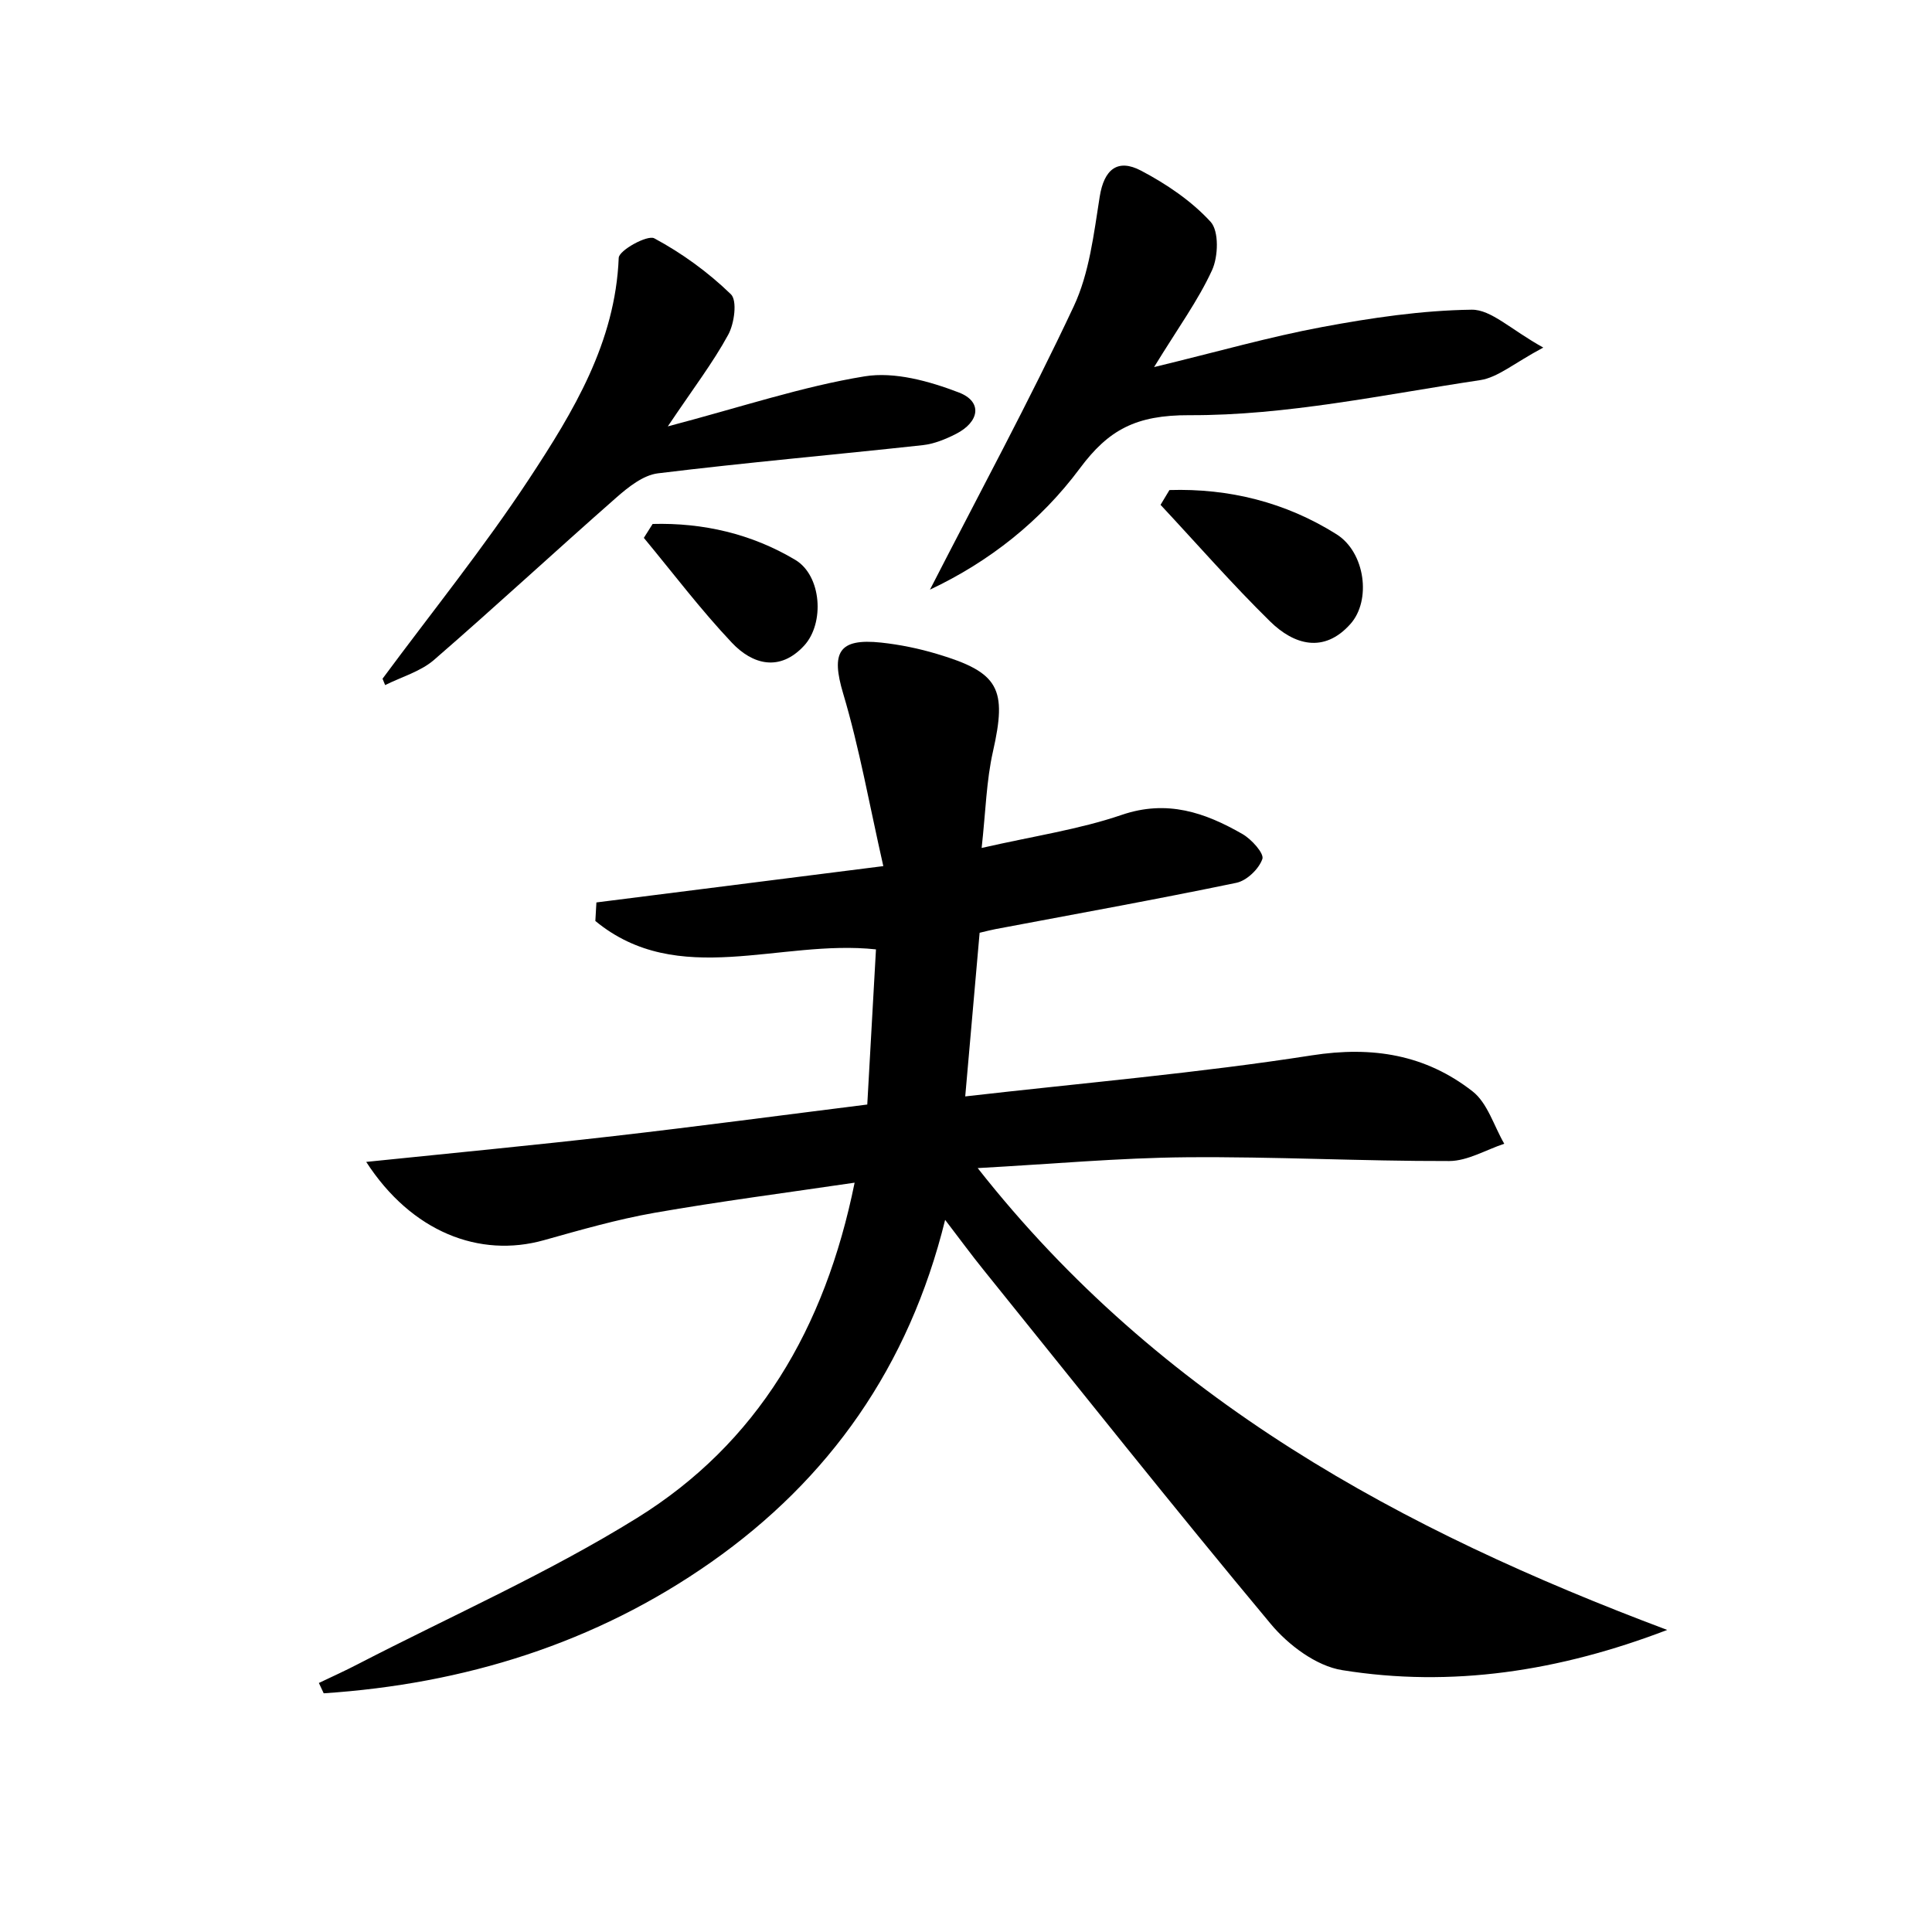
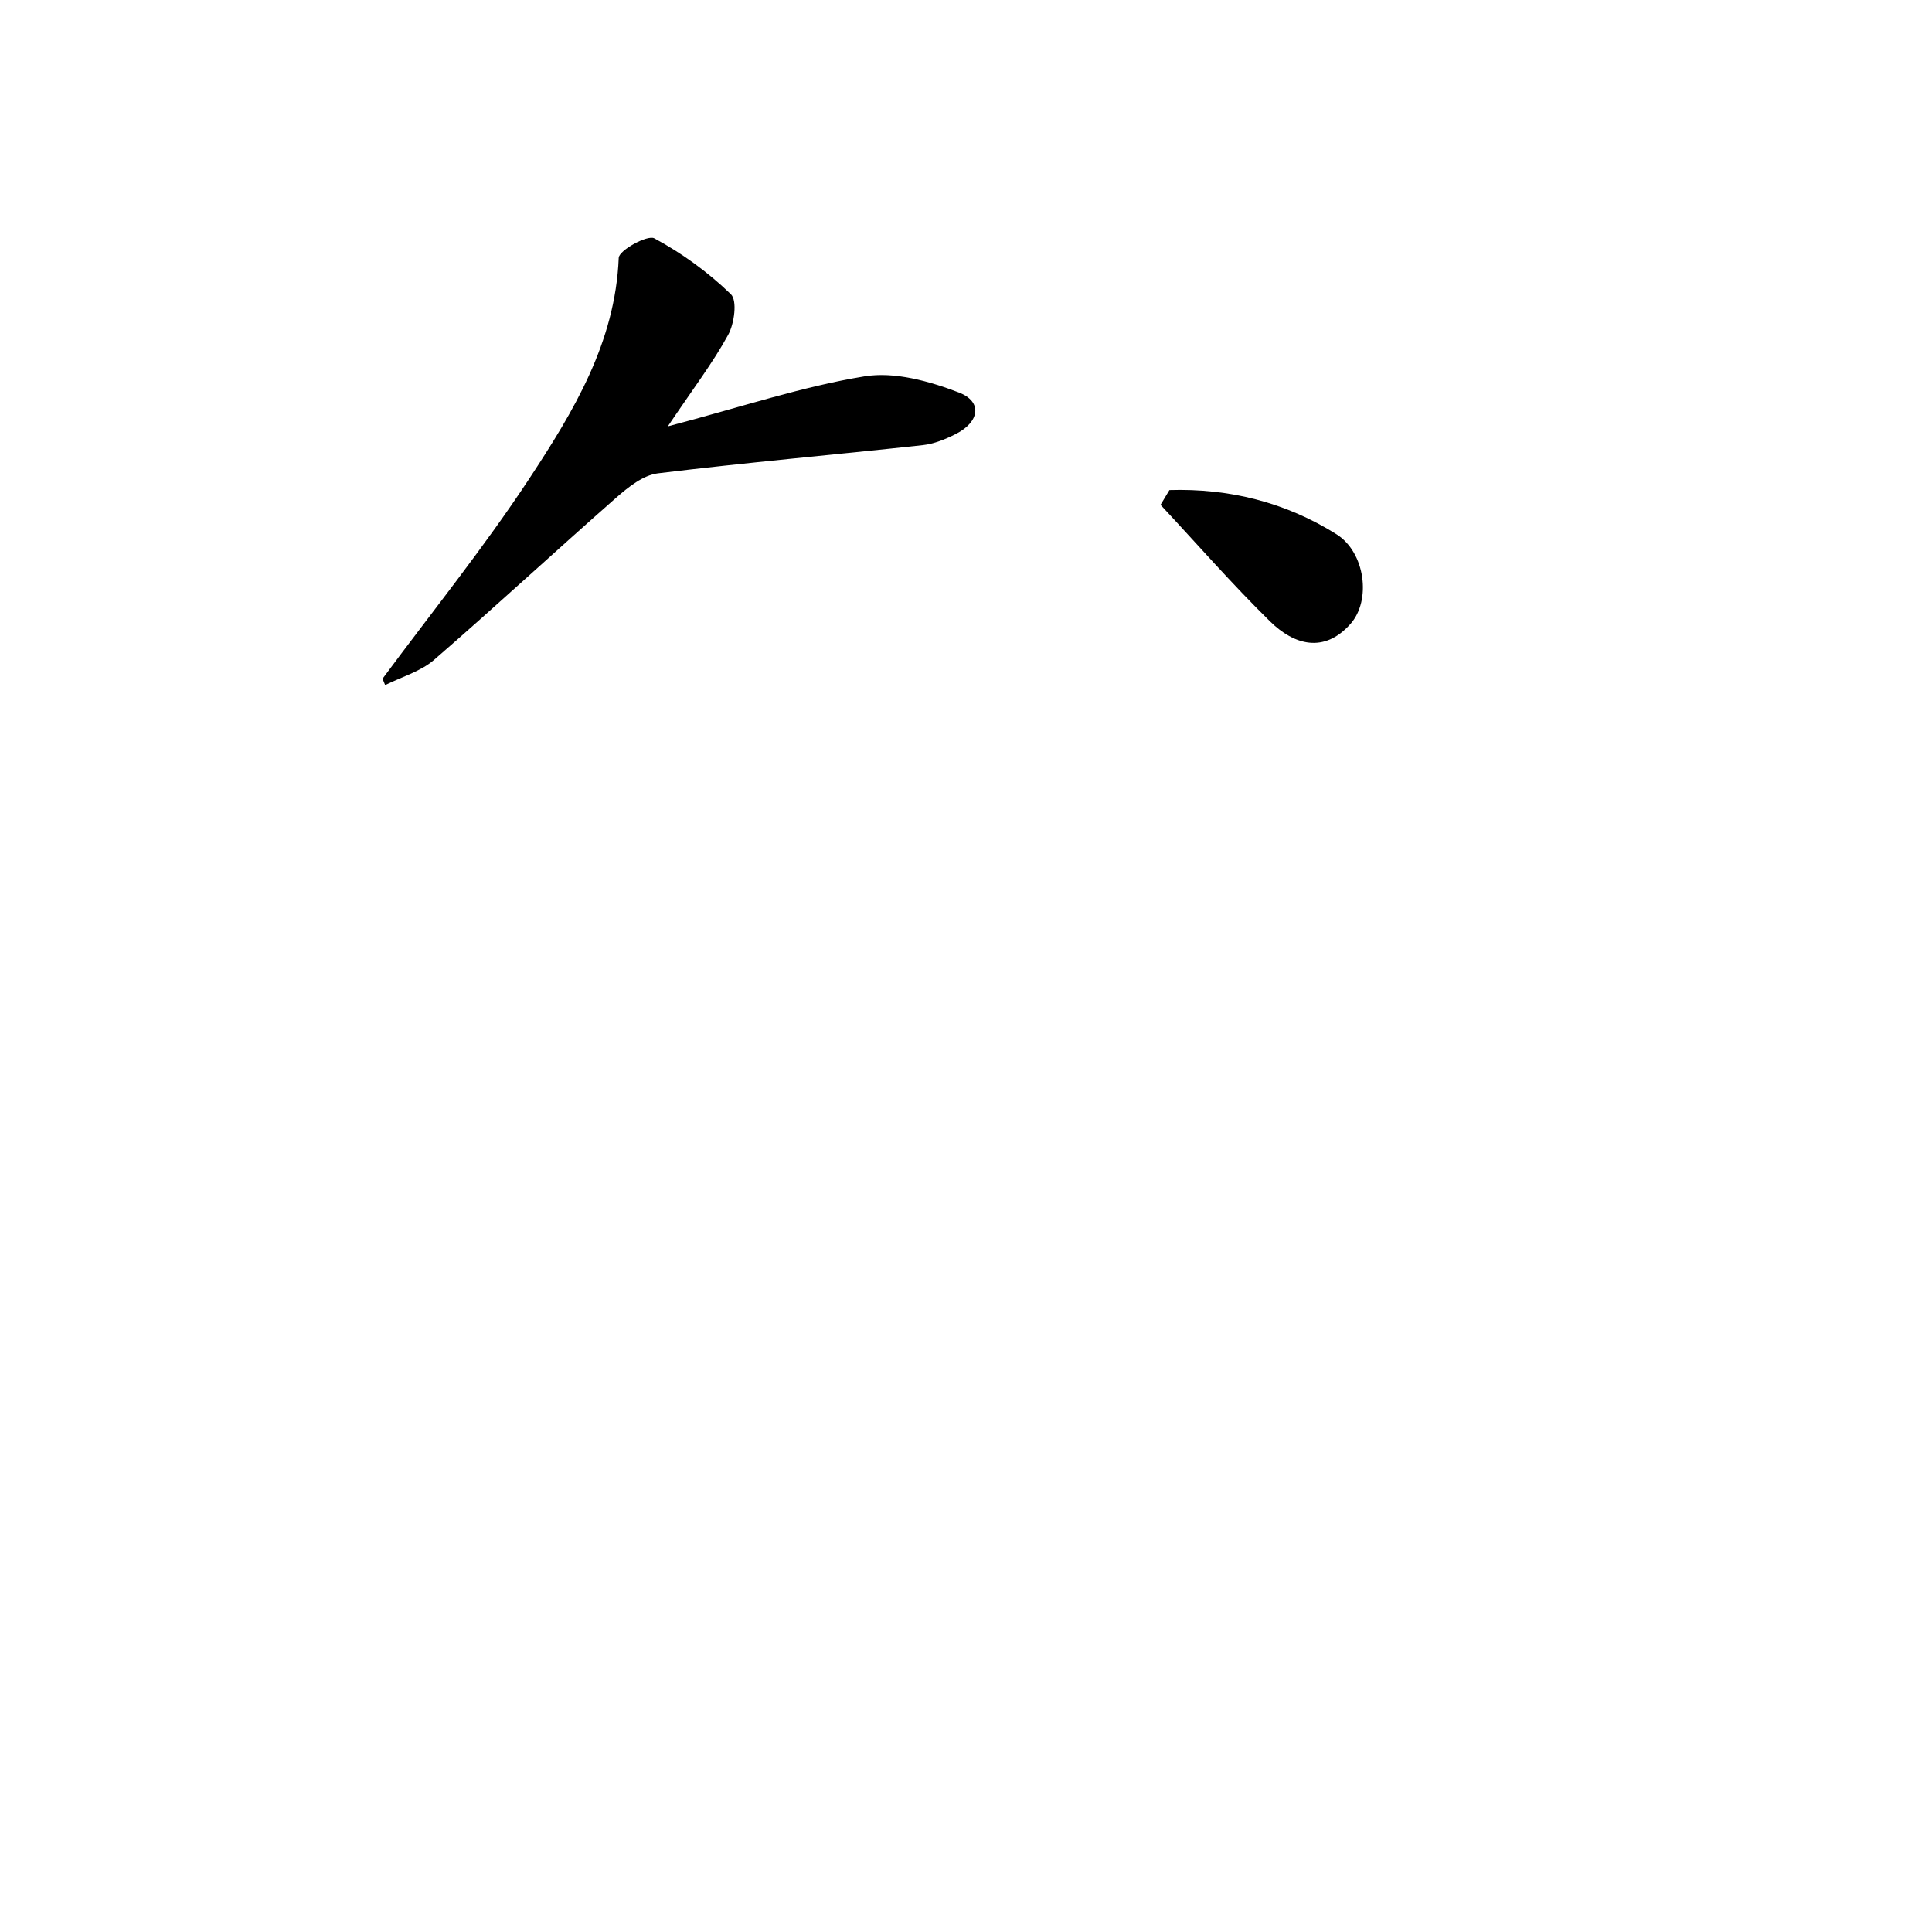
<svg xmlns="http://www.w3.org/2000/svg" enable-background="new 0 0 200 200" viewBox="0 0 200 200">
-   <path d="m172.59 168.73c-11.18 4.28-22.31 5.99-33.66 4.16-2.68-.43-5.57-2.6-7.39-4.79-10.08-12.08-19.86-24.41-29.74-36.66-1.22-1.51-2.37-3.08-3.96-5.16-3.76 15.23-12.02 26.87-24.23 35.44-11.98 8.41-25.57 12.61-40.1 13.57-.17-.36-.34-.71-.5-1.07 1.36-.65 2.74-1.27 4.08-1.97 9.66-4.99 19.67-9.41 28.87-15.12 12.43-7.72 19.44-19.56 22.51-34.7-7.18 1.06-13.98 1.94-20.72 3.12-3.86.68-7.65 1.77-11.43 2.83-6.68 1.88-13.71-.84-18.41-8.1 8.94-.92 17.33-1.72 25.69-2.68 8.55-.98 17.08-2.12 26.18-3.26.3-5.36.59-10.56.9-16.06-9.94-1.08-20.48 4.12-29.05-2.94.04-.64.08-1.28.11-1.92 9.47-1.2 18.95-2.4 29.7-3.76-1.44-6.35-2.47-12.21-4.16-17.88-1.26-4.22-.49-5.73 3.93-5.26 1.95.21 3.9.61 5.77 1.17 6.47 1.92 7.28 3.61 5.81 10.11-.68 3.01-.75 6.16-1.17 9.98 5.43-1.24 10.1-1.92 14.49-3.42 4.7-1.61 8.63-.25 12.51 1.98.94.54 2.26 2.01 2.06 2.58-.36 1.04-1.62 2.25-2.7 2.47-8.28 1.72-16.61 3.22-24.92 4.79-.44.08-.88.2-1.65.38-.46 5.29-.93 10.65-1.49 16.94 12.32-1.41 24.16-2.42 35.88-4.25 6.3-.98 11.77-.07 16.63 3.72 1.56 1.21 2.22 3.59 3.29 5.43-1.9.63-3.79 1.78-5.69 1.79-9.08.02-18.16-.47-27.24-.39-6.94.06-13.87.7-21.58 1.12 18.89 24.02 43.94 37.51 71.38 47.81z" />
-   <path d="m96.27 61.04c5.12-9.99 10.28-19.52 14.88-29.32 1.62-3.45 2.08-7.51 2.69-11.35.45-2.86 1.87-3.97 4.27-2.71 2.63 1.38 5.23 3.14 7.21 5.3.88.96.8 3.6.15 5.01-1.43 3.12-3.5 5.95-6 10.03 6.54-1.58 11.93-3.13 17.42-4.15 5.09-.95 10.29-1.72 15.45-1.79 2.02-.03 4.06 2.06 7.42 3.92-3.02 1.61-4.69 3.09-6.53 3.37-10.01 1.5-20.06 3.67-30.1 3.63-5.55-.02-8.38 1.52-11.34 5.5-4.08 5.48-9.36 9.65-15.52 12.56z" />
  <path d="m39.6 70.26c5.09-6.88 10.49-13.57 15.19-20.71 4.56-6.93 8.91-14.09 9.26-22.86.03-.78 2.97-2.4 3.68-2.02 2.87 1.54 5.59 3.52 7.93 5.79.68.65.36 3.04-.28 4.2-1.57 2.88-3.59 5.52-6.25 9.48 7.67-2.02 13.93-4.13 20.37-5.18 3.1-.51 6.71.5 9.76 1.67 2.5.96 2.12 3.06-.3 4.29-1.06.54-2.25 1.03-3.42 1.16-9.15 1-18.31 1.8-27.44 2.92-1.52.19-3.06 1.42-4.3 2.51-6.33 5.56-12.51 11.29-18.88 16.81-1.39 1.2-3.35 1.75-5.05 2.6-.09-.22-.18-.44-.27-.66z" />
  <path d="m121.06 50.73c6.16-.19 12.03 1.26 17.3 4.58 2.97 1.87 3.62 6.85 1.43 9.29-2.73 3.06-5.83 2.17-8.32-.28-3.93-3.86-7.57-8.03-11.33-12.06.31-.51.61-1.02.92-1.53z" />
-   <path d="m67.56 54.24c5.22-.14 10.25 1.02 14.77 3.72 2.73 1.63 3.05 6.56.91 8.88-2.52 2.73-5.34 1.96-7.48-.31-3.24-3.43-6.1-7.22-9.11-10.85.3-.48.6-.96.91-1.44z" />
</svg>